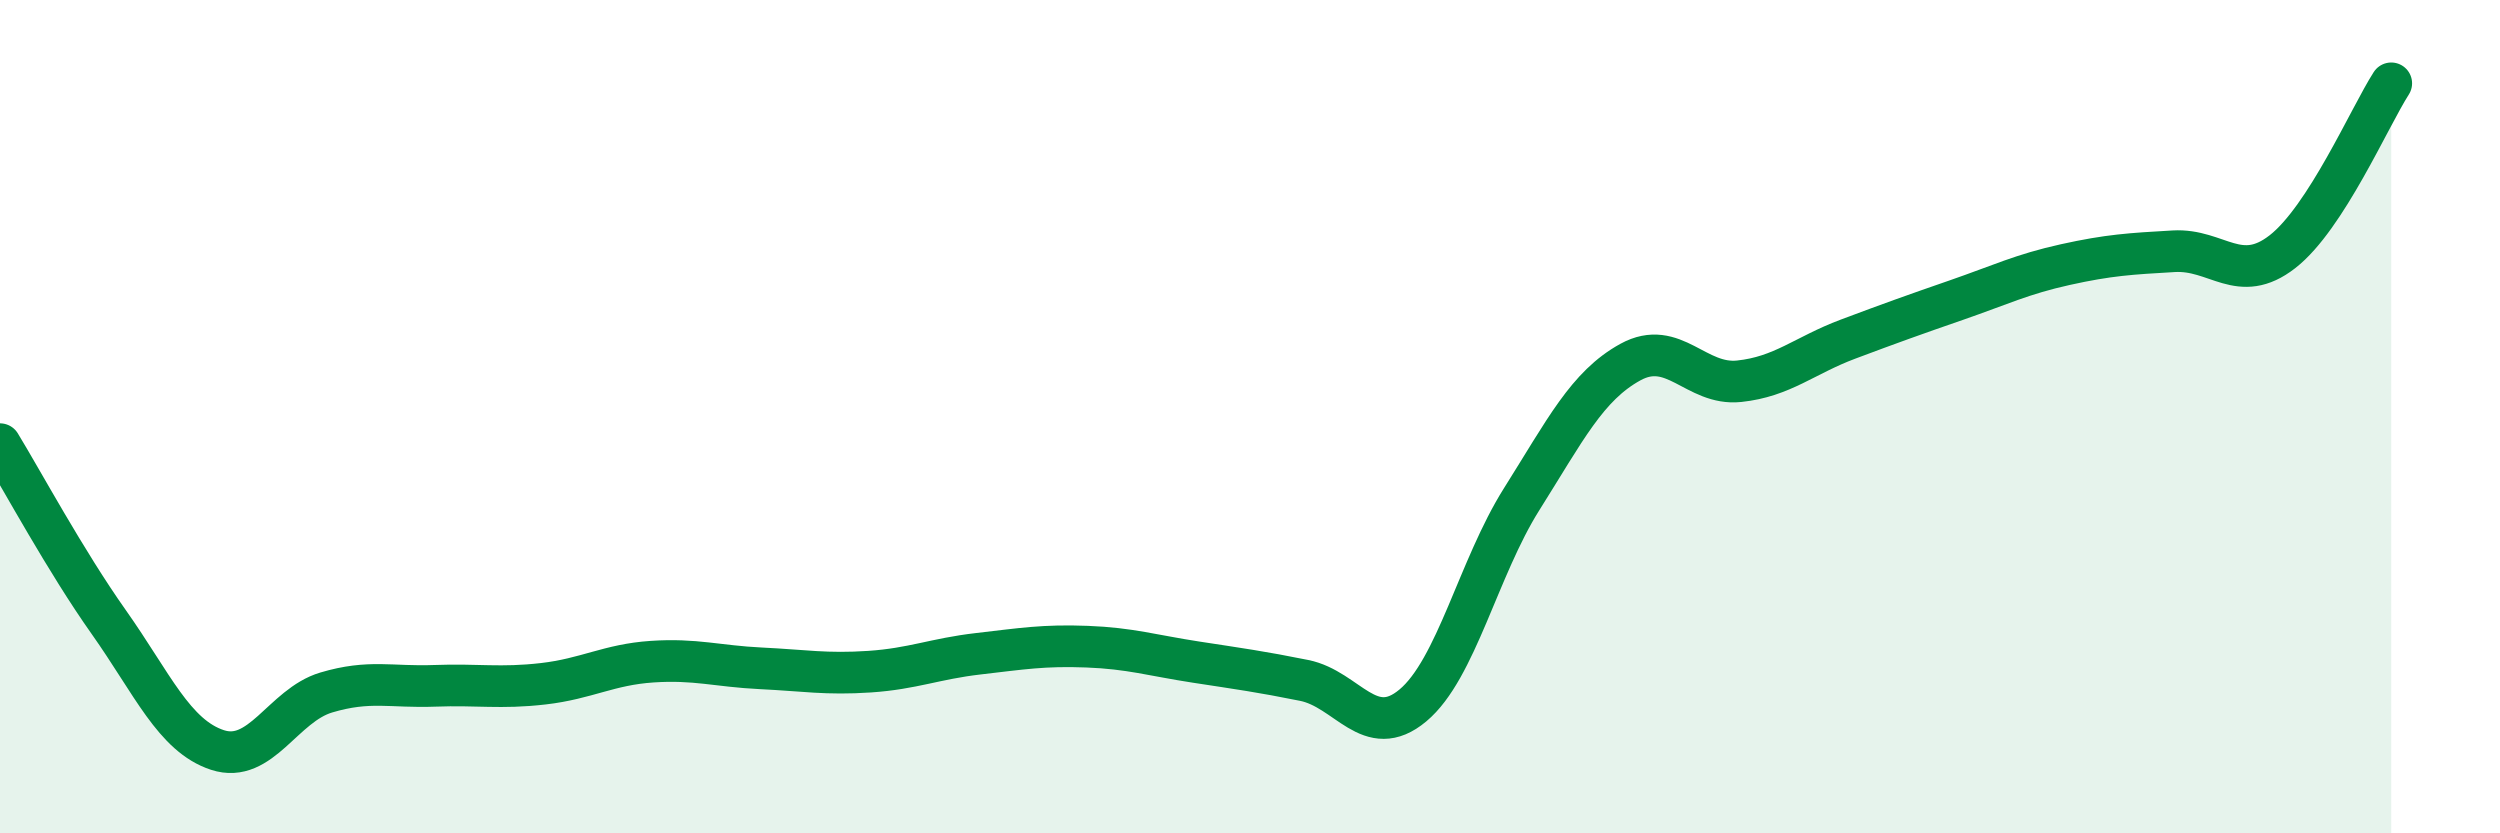
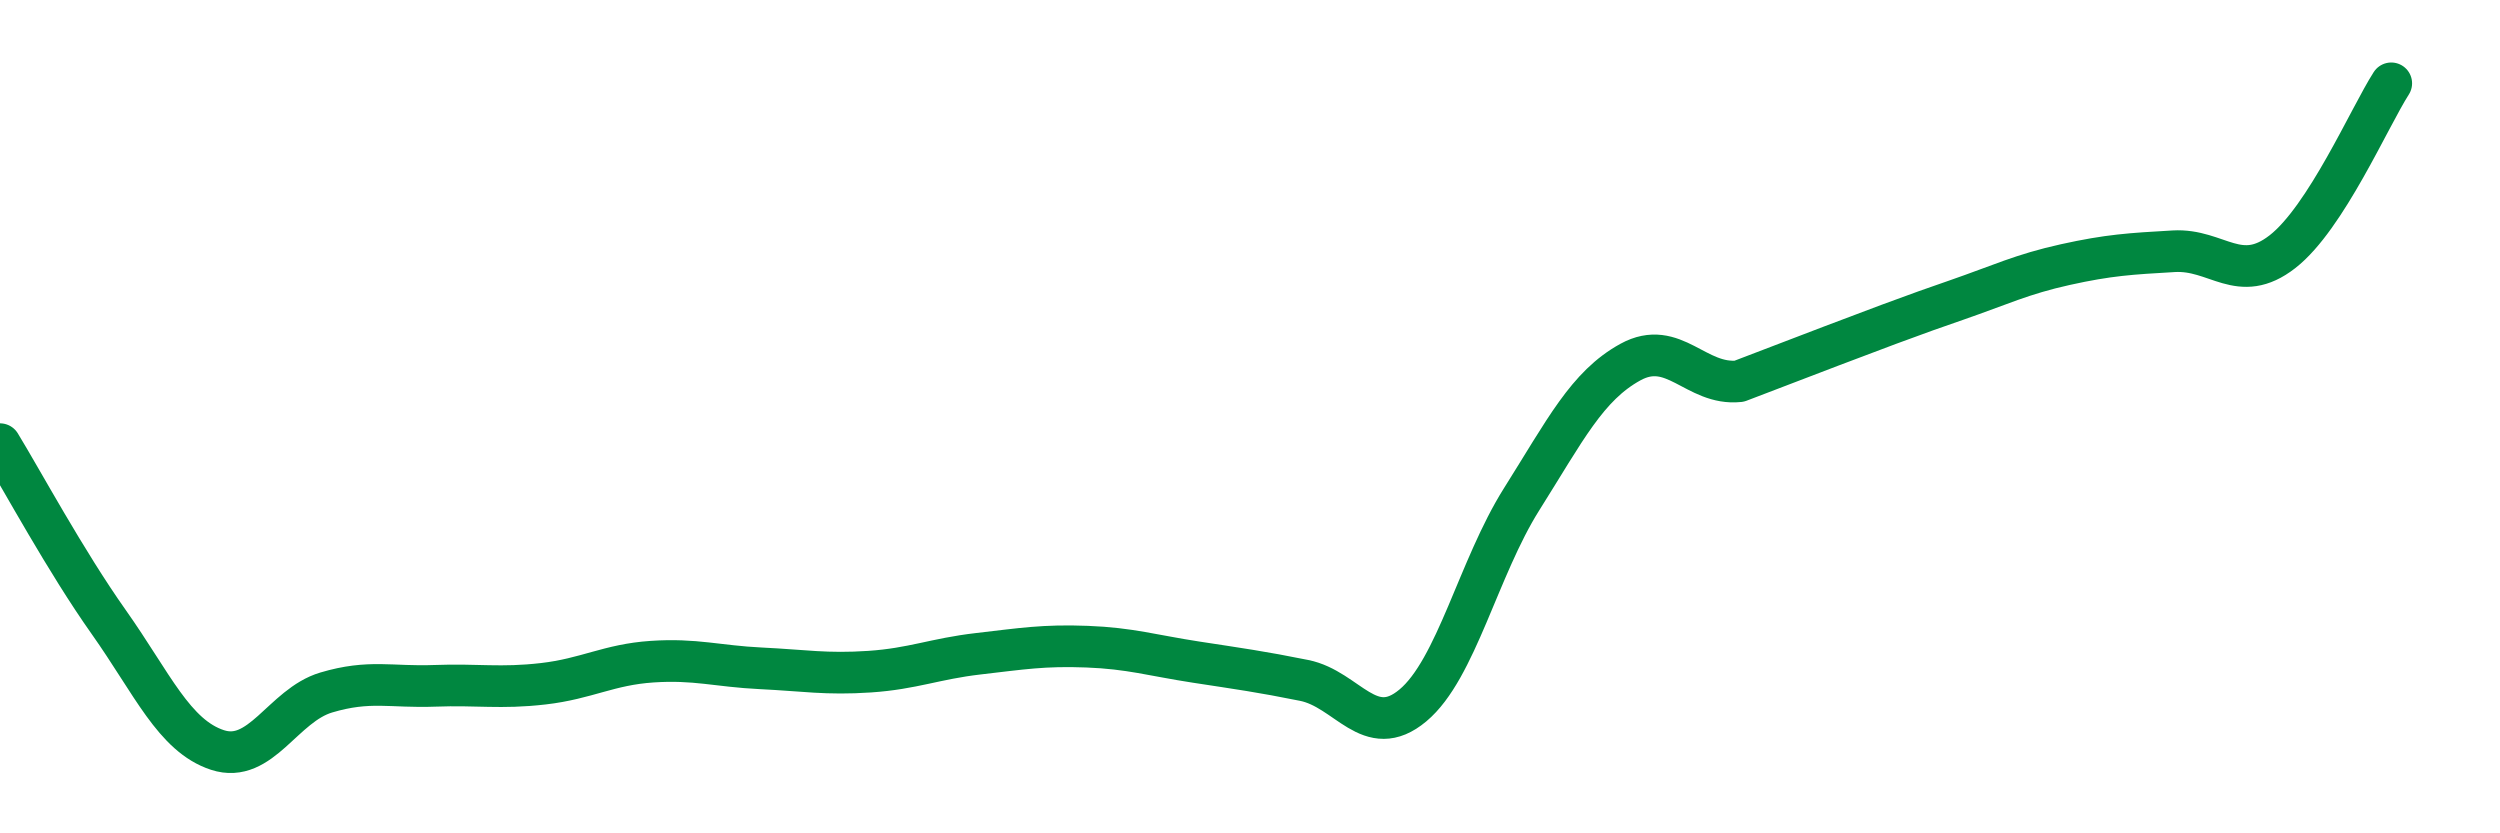
<svg xmlns="http://www.w3.org/2000/svg" width="60" height="20" viewBox="0 0 60 20">
-   <path d="M 0,10.66 C 0.52,11.51 1.57,13.46 2.61,14.93 C 3.65,16.4 4.18,17.66 5.22,18 C 6.26,18.34 6.79,16.93 7.83,16.62 C 8.87,16.31 9.39,16.5 10.43,16.46 C 11.47,16.42 12,16.53 13.04,16.41 C 14.08,16.29 14.61,15.95 15.65,15.88 C 16.69,15.81 17.22,15.99 18.26,16.04 C 19.3,16.09 19.83,16.19 20.87,16.12 C 21.91,16.05 22.44,15.81 23.48,15.69 C 24.52,15.57 25.05,15.48 26.09,15.52 C 27.13,15.56 27.66,15.73 28.7,15.89 C 29.74,16.05 30.26,16.12 31.3,16.33 C 32.34,16.54 32.87,17.8 33.91,16.93 C 34.95,16.06 35.48,13.63 36.52,11.98 C 37.56,10.33 38.09,9.26 39.13,8.69 C 40.17,8.12 40.7,9.26 41.74,9.15 C 42.78,9.04 43.31,8.53 44.35,8.14 C 45.39,7.75 45.92,7.56 46.96,7.2 C 48,6.84 48.53,6.58 49.57,6.35 C 50.61,6.12 51.13,6.09 52.17,6.03 C 53.21,5.97 53.74,6.85 54.78,6.04 C 55.82,5.23 56.87,2.81 57.39,2L57.39 20L0 20Z" fill="#008740" opacity="0.1" stroke-linecap="round" stroke-linejoin="round" />
-   <path d="M 0,10.66 C 0.52,11.51 1.57,13.46 2.61,14.93 C 3.65,16.4 4.18,17.66 5.22,18 C 6.26,18.34 6.79,16.93 7.83,16.62 C 8.87,16.31 9.39,16.5 10.43,16.46 C 11.47,16.42 12,16.53 13.04,16.41 C 14.08,16.29 14.61,15.95 15.65,15.88 C 16.69,15.81 17.22,15.99 18.26,16.04 C 19.3,16.09 19.83,16.19 20.87,16.12 C 21.91,16.05 22.44,15.81 23.48,15.69 C 24.52,15.57 25.05,15.48 26.09,15.52 C 27.13,15.56 27.66,15.73 28.7,15.89 C 29.74,16.05 30.26,16.12 31.3,16.33 C 32.34,16.54 32.87,17.8 33.91,16.93 C 34.95,16.06 35.48,13.63 36.52,11.98 C 37.56,10.33 38.09,9.26 39.13,8.69 C 40.17,8.12 40.7,9.26 41.74,9.15 C 42.78,9.04 43.31,8.53 44.35,8.14 C 45.39,7.75 45.92,7.56 46.96,7.2 C 48,6.84 48.53,6.58 49.57,6.35 C 50.61,6.12 51.13,6.09 52.17,6.03 C 53.21,5.97 53.74,6.85 54.78,6.04 C 55.82,5.23 56.87,2.81 57.39,2" stroke="#008740" stroke-width="1" fill="none" stroke-linecap="round" stroke-linejoin="round" />
+   <path d="M 0,10.66 C 0.52,11.51 1.57,13.46 2.61,14.93 C 3.65,16.4 4.18,17.66 5.22,18 C 6.26,18.34 6.79,16.93 7.83,16.62 C 8.87,16.31 9.39,16.5 10.43,16.46 C 11.47,16.42 12,16.53 13.04,16.41 C 14.08,16.29 14.61,15.95 15.65,15.88 C 16.69,15.81 17.22,15.99 18.26,16.04 C 19.3,16.09 19.83,16.19 20.87,16.12 C 21.91,16.05 22.44,15.81 23.48,15.69 C 24.52,15.57 25.05,15.48 26.09,15.52 C 27.13,15.56 27.66,15.73 28.7,15.89 C 29.74,16.05 30.26,16.12 31.3,16.33 C 32.34,16.54 32.87,17.8 33.91,16.93 C 34.95,16.06 35.48,13.63 36.52,11.98 C 37.56,10.33 38.09,9.26 39.13,8.69 C 40.17,8.12 40.7,9.26 41.74,9.15 C 45.39,7.75 45.92,7.56 46.96,7.2 C 48,6.84 48.53,6.58 49.57,6.35 C 50.61,6.12 51.13,6.09 52.17,6.03 C 53.21,5.97 53.74,6.85 54.78,6.04 C 55.82,5.23 56.87,2.81 57.39,2" stroke="#008740" stroke-width="1" fill="none" stroke-linecap="round" stroke-linejoin="round" />
</svg>